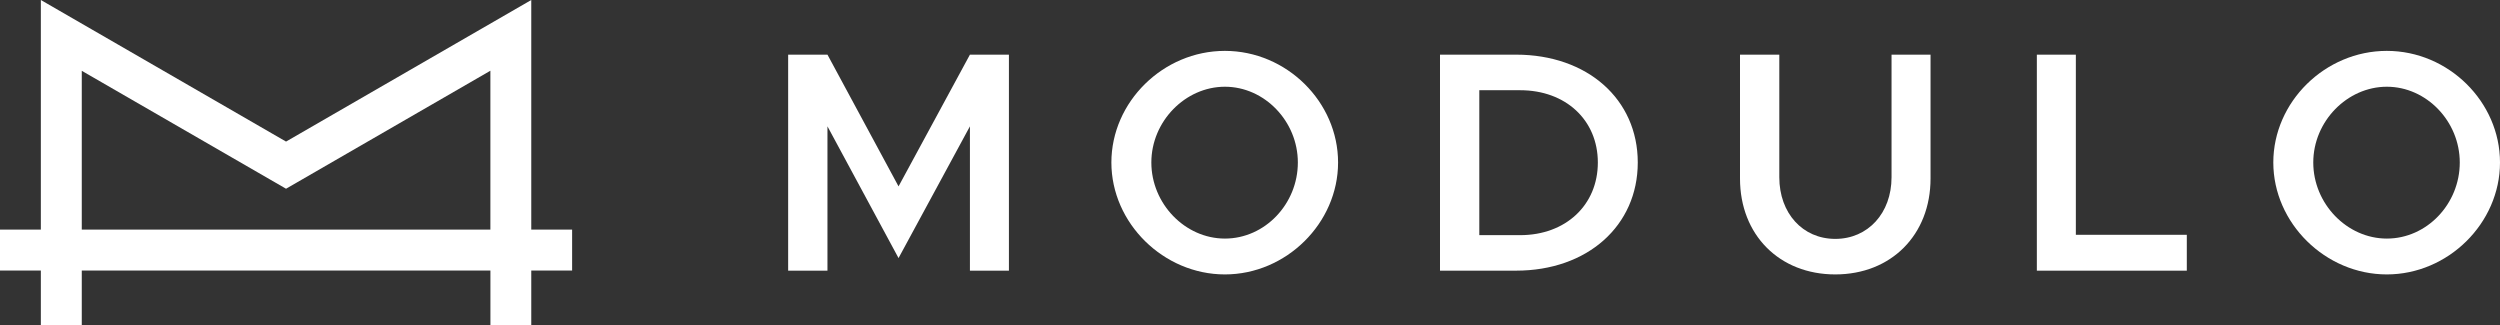
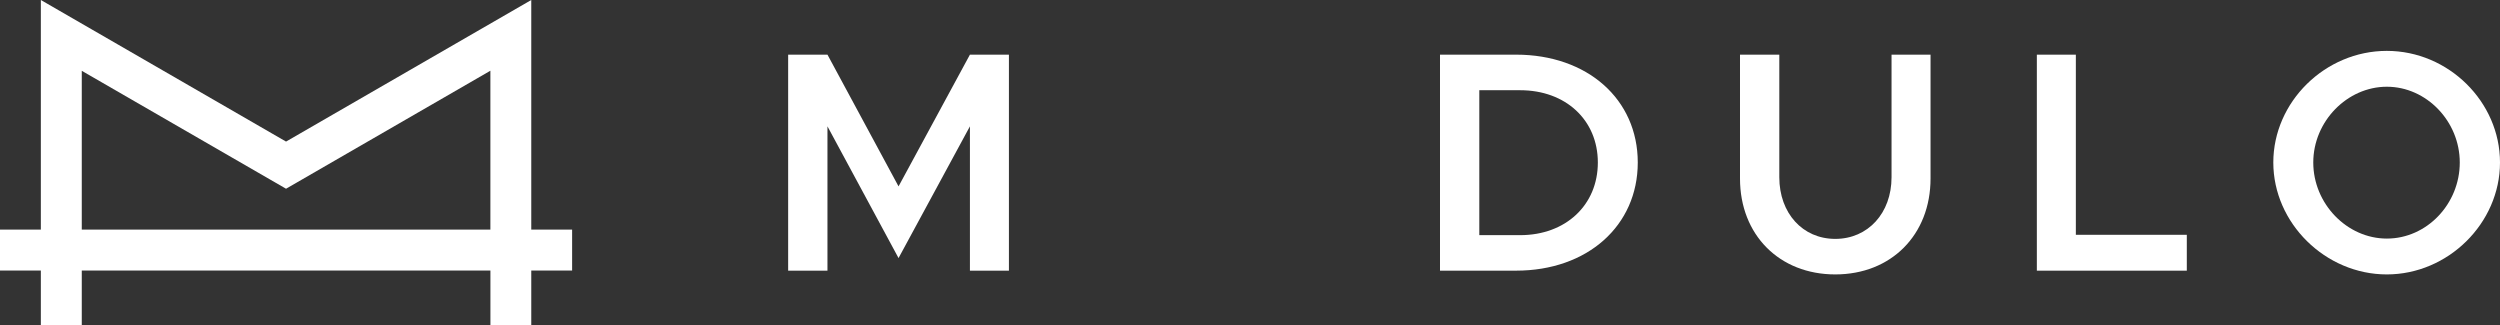
<svg xmlns="http://www.w3.org/2000/svg" id="Layer_2" viewBox="0 0 650 84.59">
  <rect x="0" y="0" width="650" height="84.59" fill="#333333" stroke="none" />
  <defs>
    <style>.cls-1{fill:#fff;stroke-width:0px;}</style>
  </defs>
  <g id="Logo_Wide_White">
    <g id="Name">
      <path class="cls-1" d="M204.92,14.21h10.22l18.48,34.25,18.56-34.25h10.14v56.16h-10.14v-37.52l-18.56,34.25-18.48-34.25v37.52h-10.22V14.21Z" />
-       <path class="cls-1" d="M288.96,42.25c0-15.78,13.49-29.02,29.51-29.02s29.43,13.24,29.43,29.02-13.49,29.1-29.43,29.1-29.51-13.32-29.51-29.1ZM337.44,42.25c0-10.71-8.66-19.7-18.96-19.7s-19.13,8.99-19.13,19.7,8.75,19.78,19.13,19.78,18.96-8.99,18.96-19.78Z" />
      <path class="cls-1" d="M374.4,14.21h19.78c18.56,0,31.64,11.61,31.64,28.04s-13.08,28.12-31.64,28.12h-19.78V14.21ZM395.25,61.14c11.85,0,20.19-7.85,20.19-18.88s-8.34-18.8-20.19-18.8h-10.63v37.68h10.63Z" />
      <path class="cls-1" d="M452.4,46.42V14.21h10.22v31.88c0,9.32,6.05,16.02,14.55,16.02s14.63-6.7,14.63-16.02V14.21h10.14v32.21c0,14.63-10.22,24.93-24.77,24.93s-24.77-10.3-24.77-24.93Z" />
      <path class="cls-1" d="M568.57,61.05v9.32h-38.99V14.21h10.14v46.84h28.86Z" />
      <path class="cls-1" d="M591.06,42.25c0-15.78,13.49-29.02,29.51-29.02s29.43,13.24,29.43,29.02-13.49,29.1-29.43,29.1-29.51-13.32-29.51-29.1ZM639.54,42.25c0-10.71-8.66-19.7-18.96-19.7s-19.13,8.99-19.13,19.7,8.75,19.78,19.13,19.78,18.96-8.99,18.96-19.78Z" />
    </g>
    <path id="Symbol" class="cls-1" d="M138.13,59.69V0l-63.76,36.81L10.62,0v59.69H0v10.64h10.62v14.25h10.64v-14.25h106.25v14.25h10.62v-14.25h10.62v-10.64h-10.62ZM127.51,59.69H21.26V18.41l53.11,30.66,53.13-30.68v41.31Z" />
  </g>
</svg>